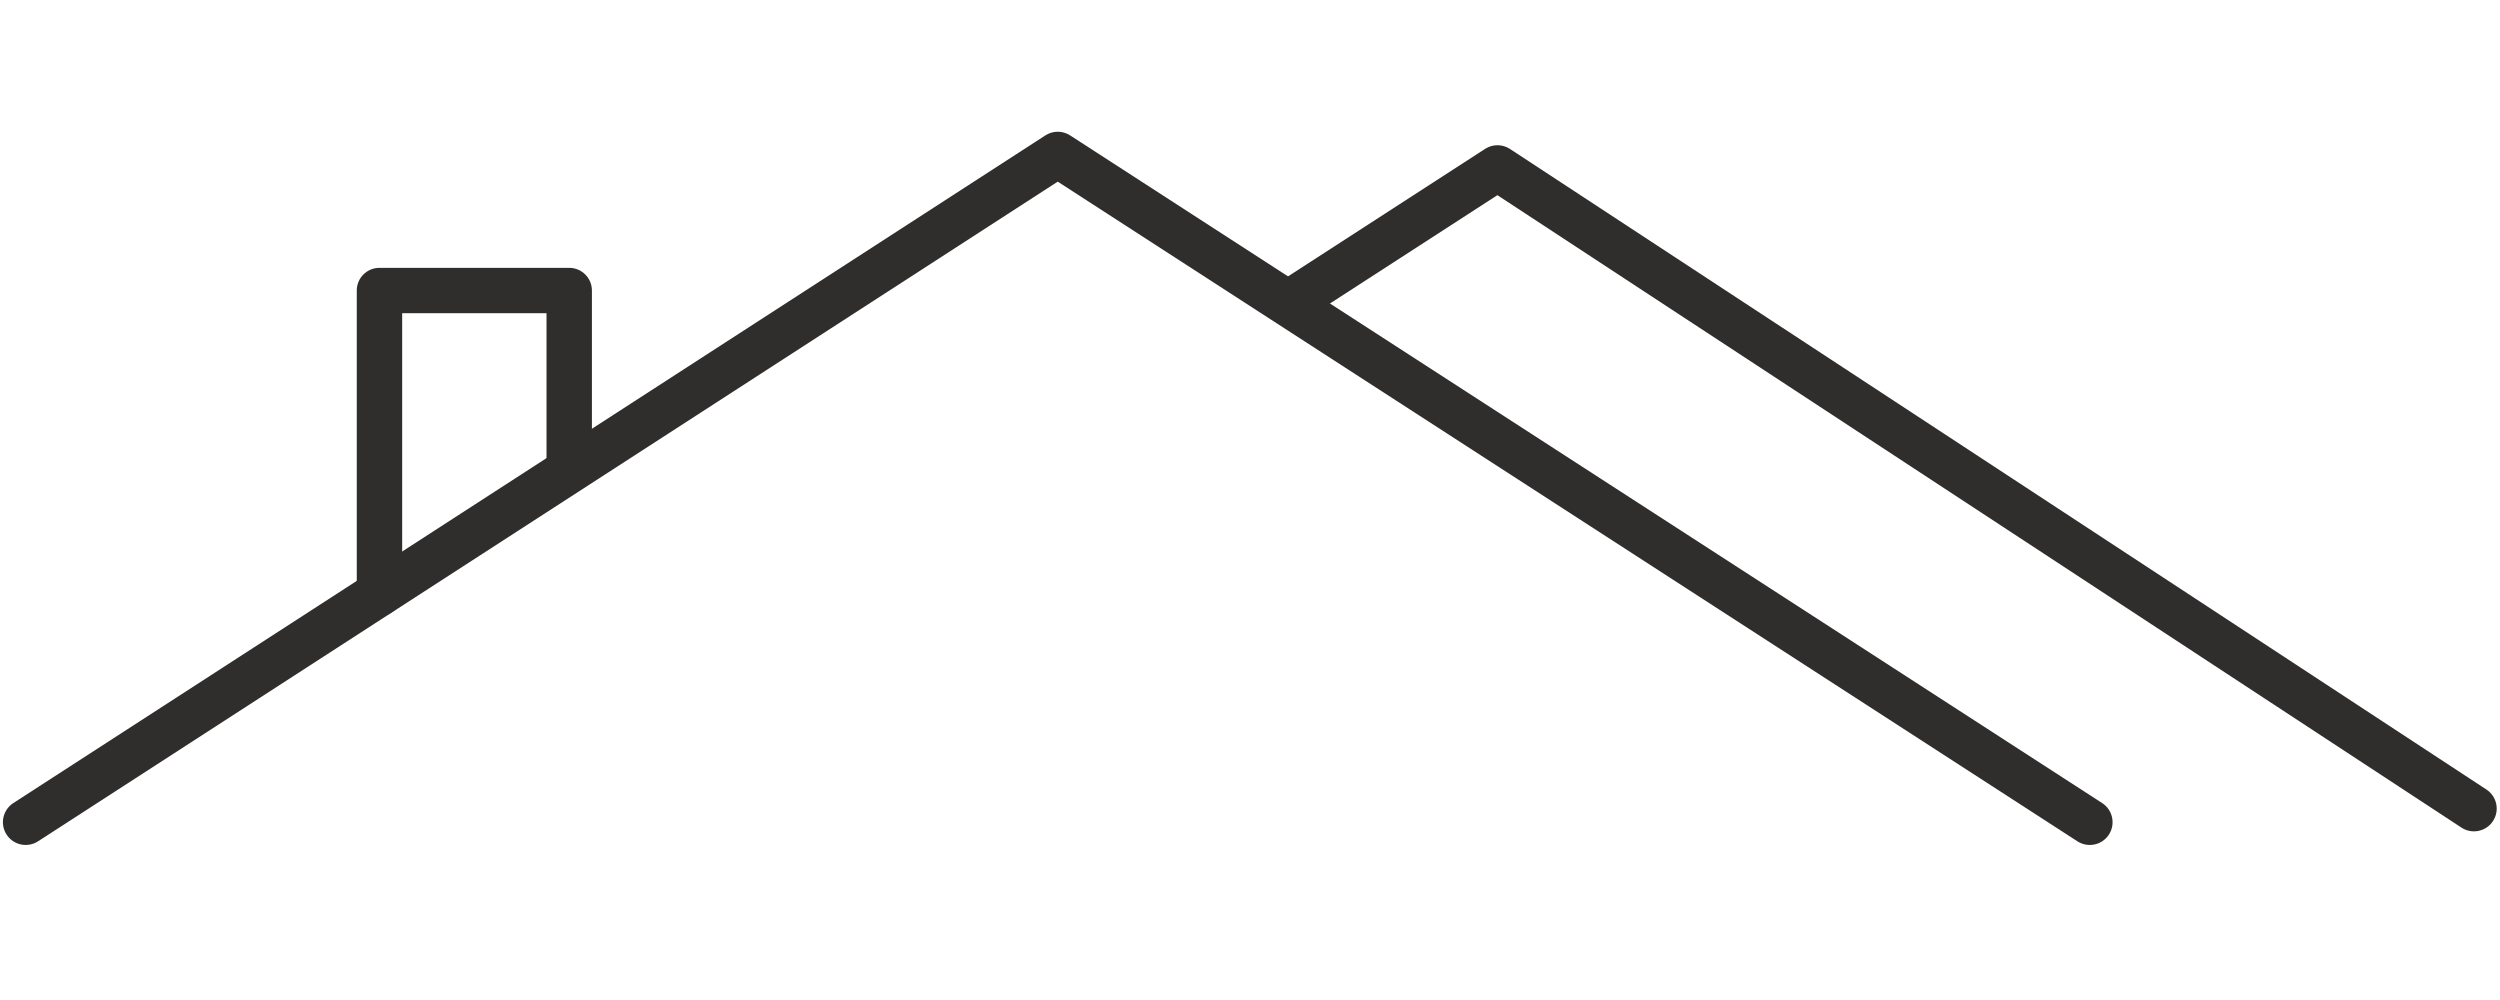
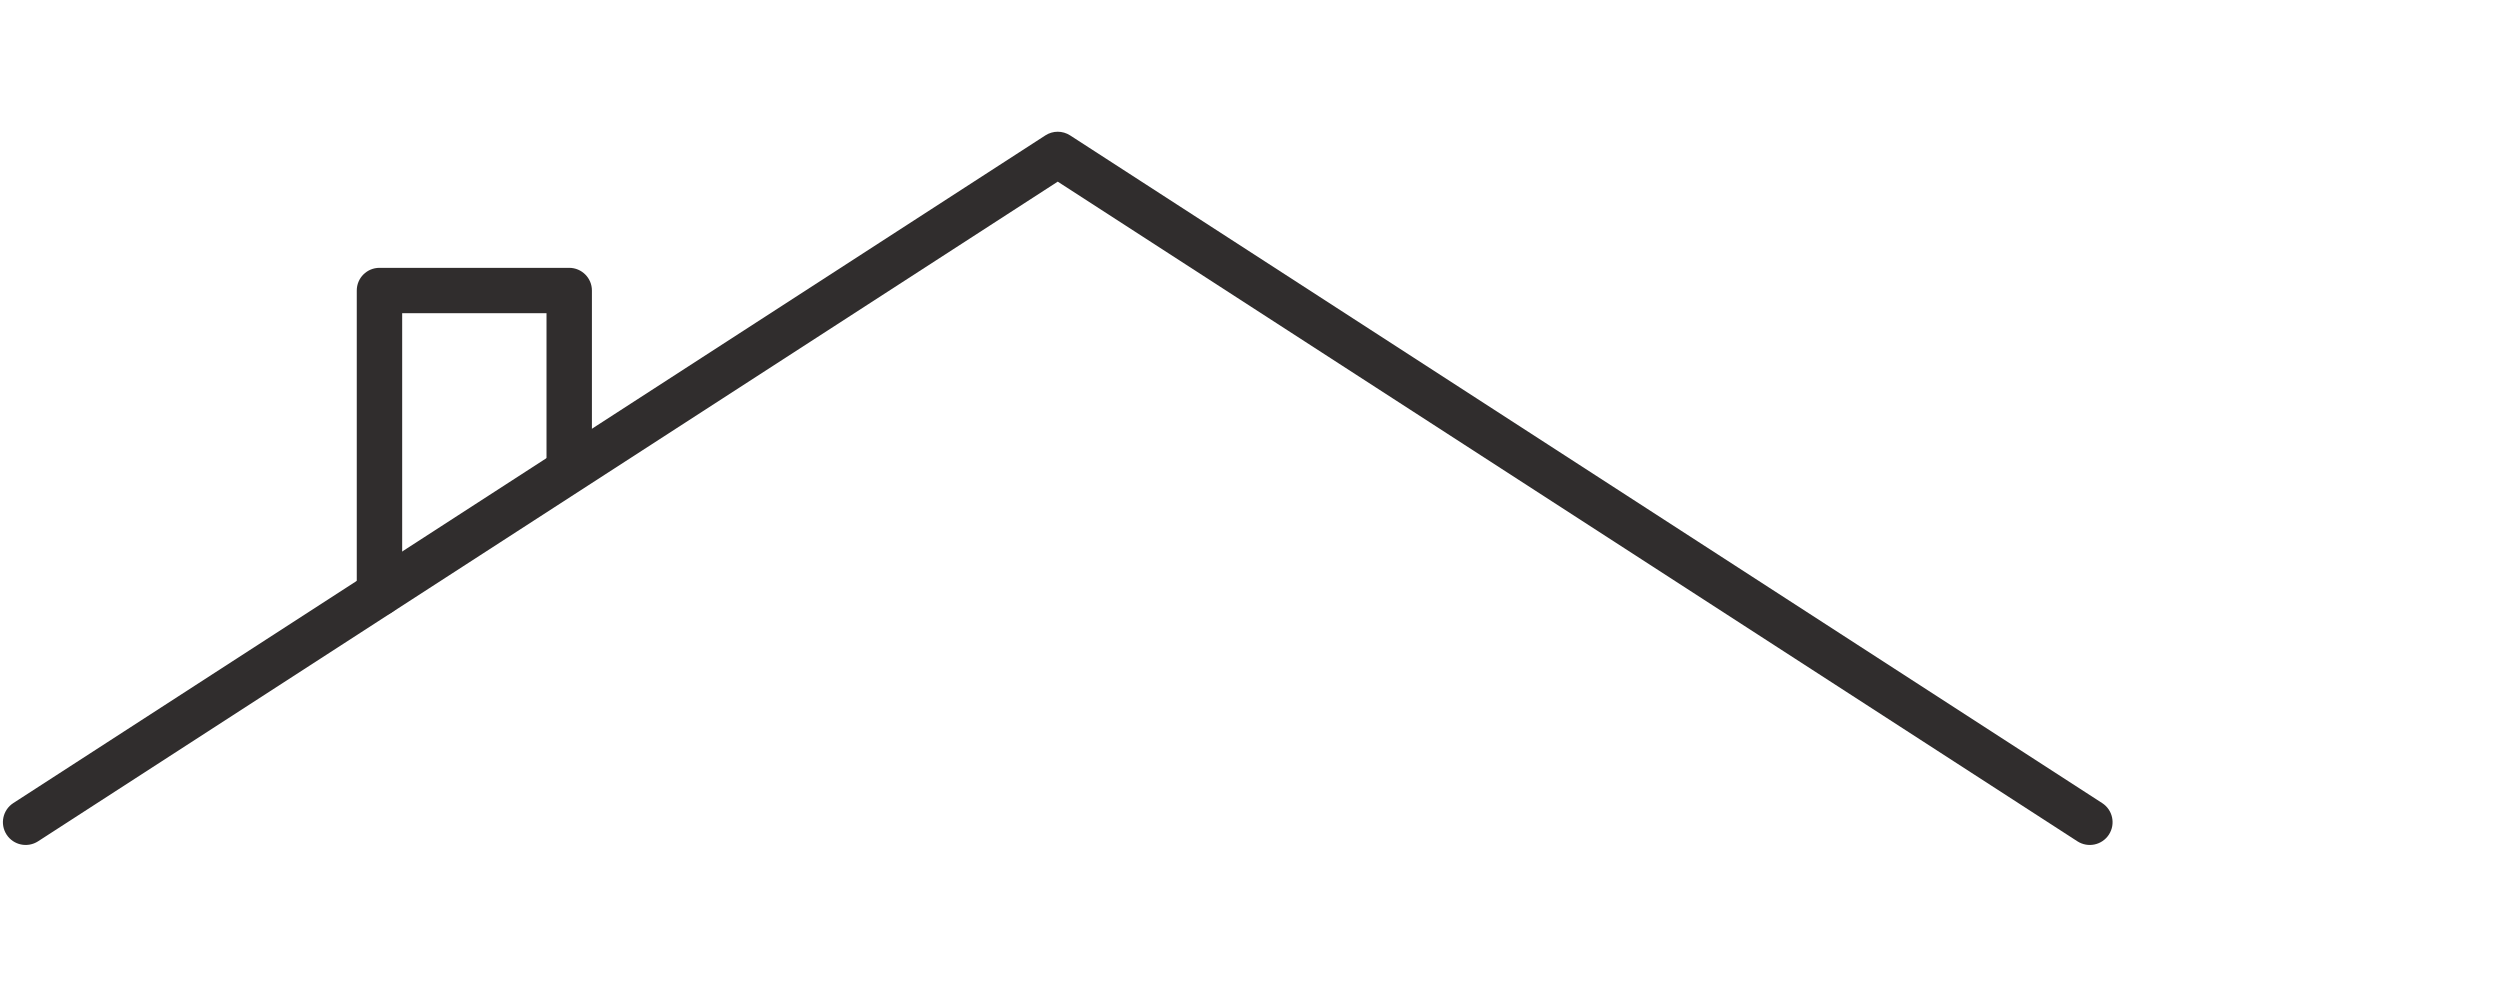
<svg xmlns="http://www.w3.org/2000/svg" version="1.0" preserveAspectRatio="xMidYMid meet" height="400" viewBox="0 0 750 300" zoomAndPan="magnify" width="1000">
  <defs>
    <clipPath id="306f4acbfc">
      <path clip-rule="nonzero" d="M 0 39.027 L 634 39.027 L 634 254 L 0 254 Z M 0 39.027" />
    </clipPath>
  </defs>
-   <rect fill-opacity="1" height="360" y="-30" fill="#ffffff" width="900" x="-75" />
-   <rect fill-opacity="1" height="360" y="-30" fill="#ffffff" width="900" x="-75" />
  <g clip-path="url(#306f4acbfc)">
    <path fill-rule="evenodd" fill-opacity="1" d="M 11.414 252.395 L 317.32 54.492 C 317.32 54.492 623.227 252.395 623.227 252.395 C 626.395 254.441 630.629 253.535 632.676 250.371 C 634.727 247.203 633.82 242.969 630.648 240.922 C 630.648 240.922 321.035 40.617 321.035 40.617 C 318.773 39.156 315.867 39.156 313.613 40.617 C 313.613 40.617 3.992 240.922 3.992 240.922 C 0.828 242.969 -0.078 247.203 1.969 250.371 C 4.016 253.535 8.246 254.441 11.414 252.395 Z M 11.414 252.395" fill="#302d2d" />
  </g>
-   <path fill-rule="evenodd" fill-opacity="1" d="M 392.953 94.957 L 449.219 58.551 C 449.219 58.551 738.438 248.285 738.438 248.285 C 741.59 250.355 745.828 249.477 747.898 246.316 C 749.961 243.164 749.082 238.93 745.93 236.859 C 745.93 236.859 452.996 44.688 452.996 44.688 C 450.73 43.199 447.809 43.191 445.535 44.66 C 445.535 44.66 420.625 60.773 385.527 83.484 C 382.363 85.531 381.453 89.762 383.504 92.934 C 385.551 96.098 389.785 97.004 392.953 94.957 Z M 392.953 94.957" fill="#302d2d" />
  <path fill-rule="evenodd" fill-opacity="1" d="M 177.574 138.762 L 177.574 87.152 C 177.574 83.402 174.52 80.352 170.766 80.352 L 113.844 80.352 C 110.062 80.352 107.031 83.402 107.031 87.152 L 107.031 177.992 C 107.031 181.742 110.062 184.793 113.844 184.793 C 117.598 184.793 120.652 181.742 120.652 177.992 L 120.652 93.953 C 120.652 93.953 163.953 93.953 163.953 93.953 L 163.953 138.762 C 163.953 142.512 167.008 145.562 170.766 145.562 C 174.52 145.562 177.574 142.512 177.574 138.762 Z M 177.574 138.762" fill="#302d2d" />
</svg>